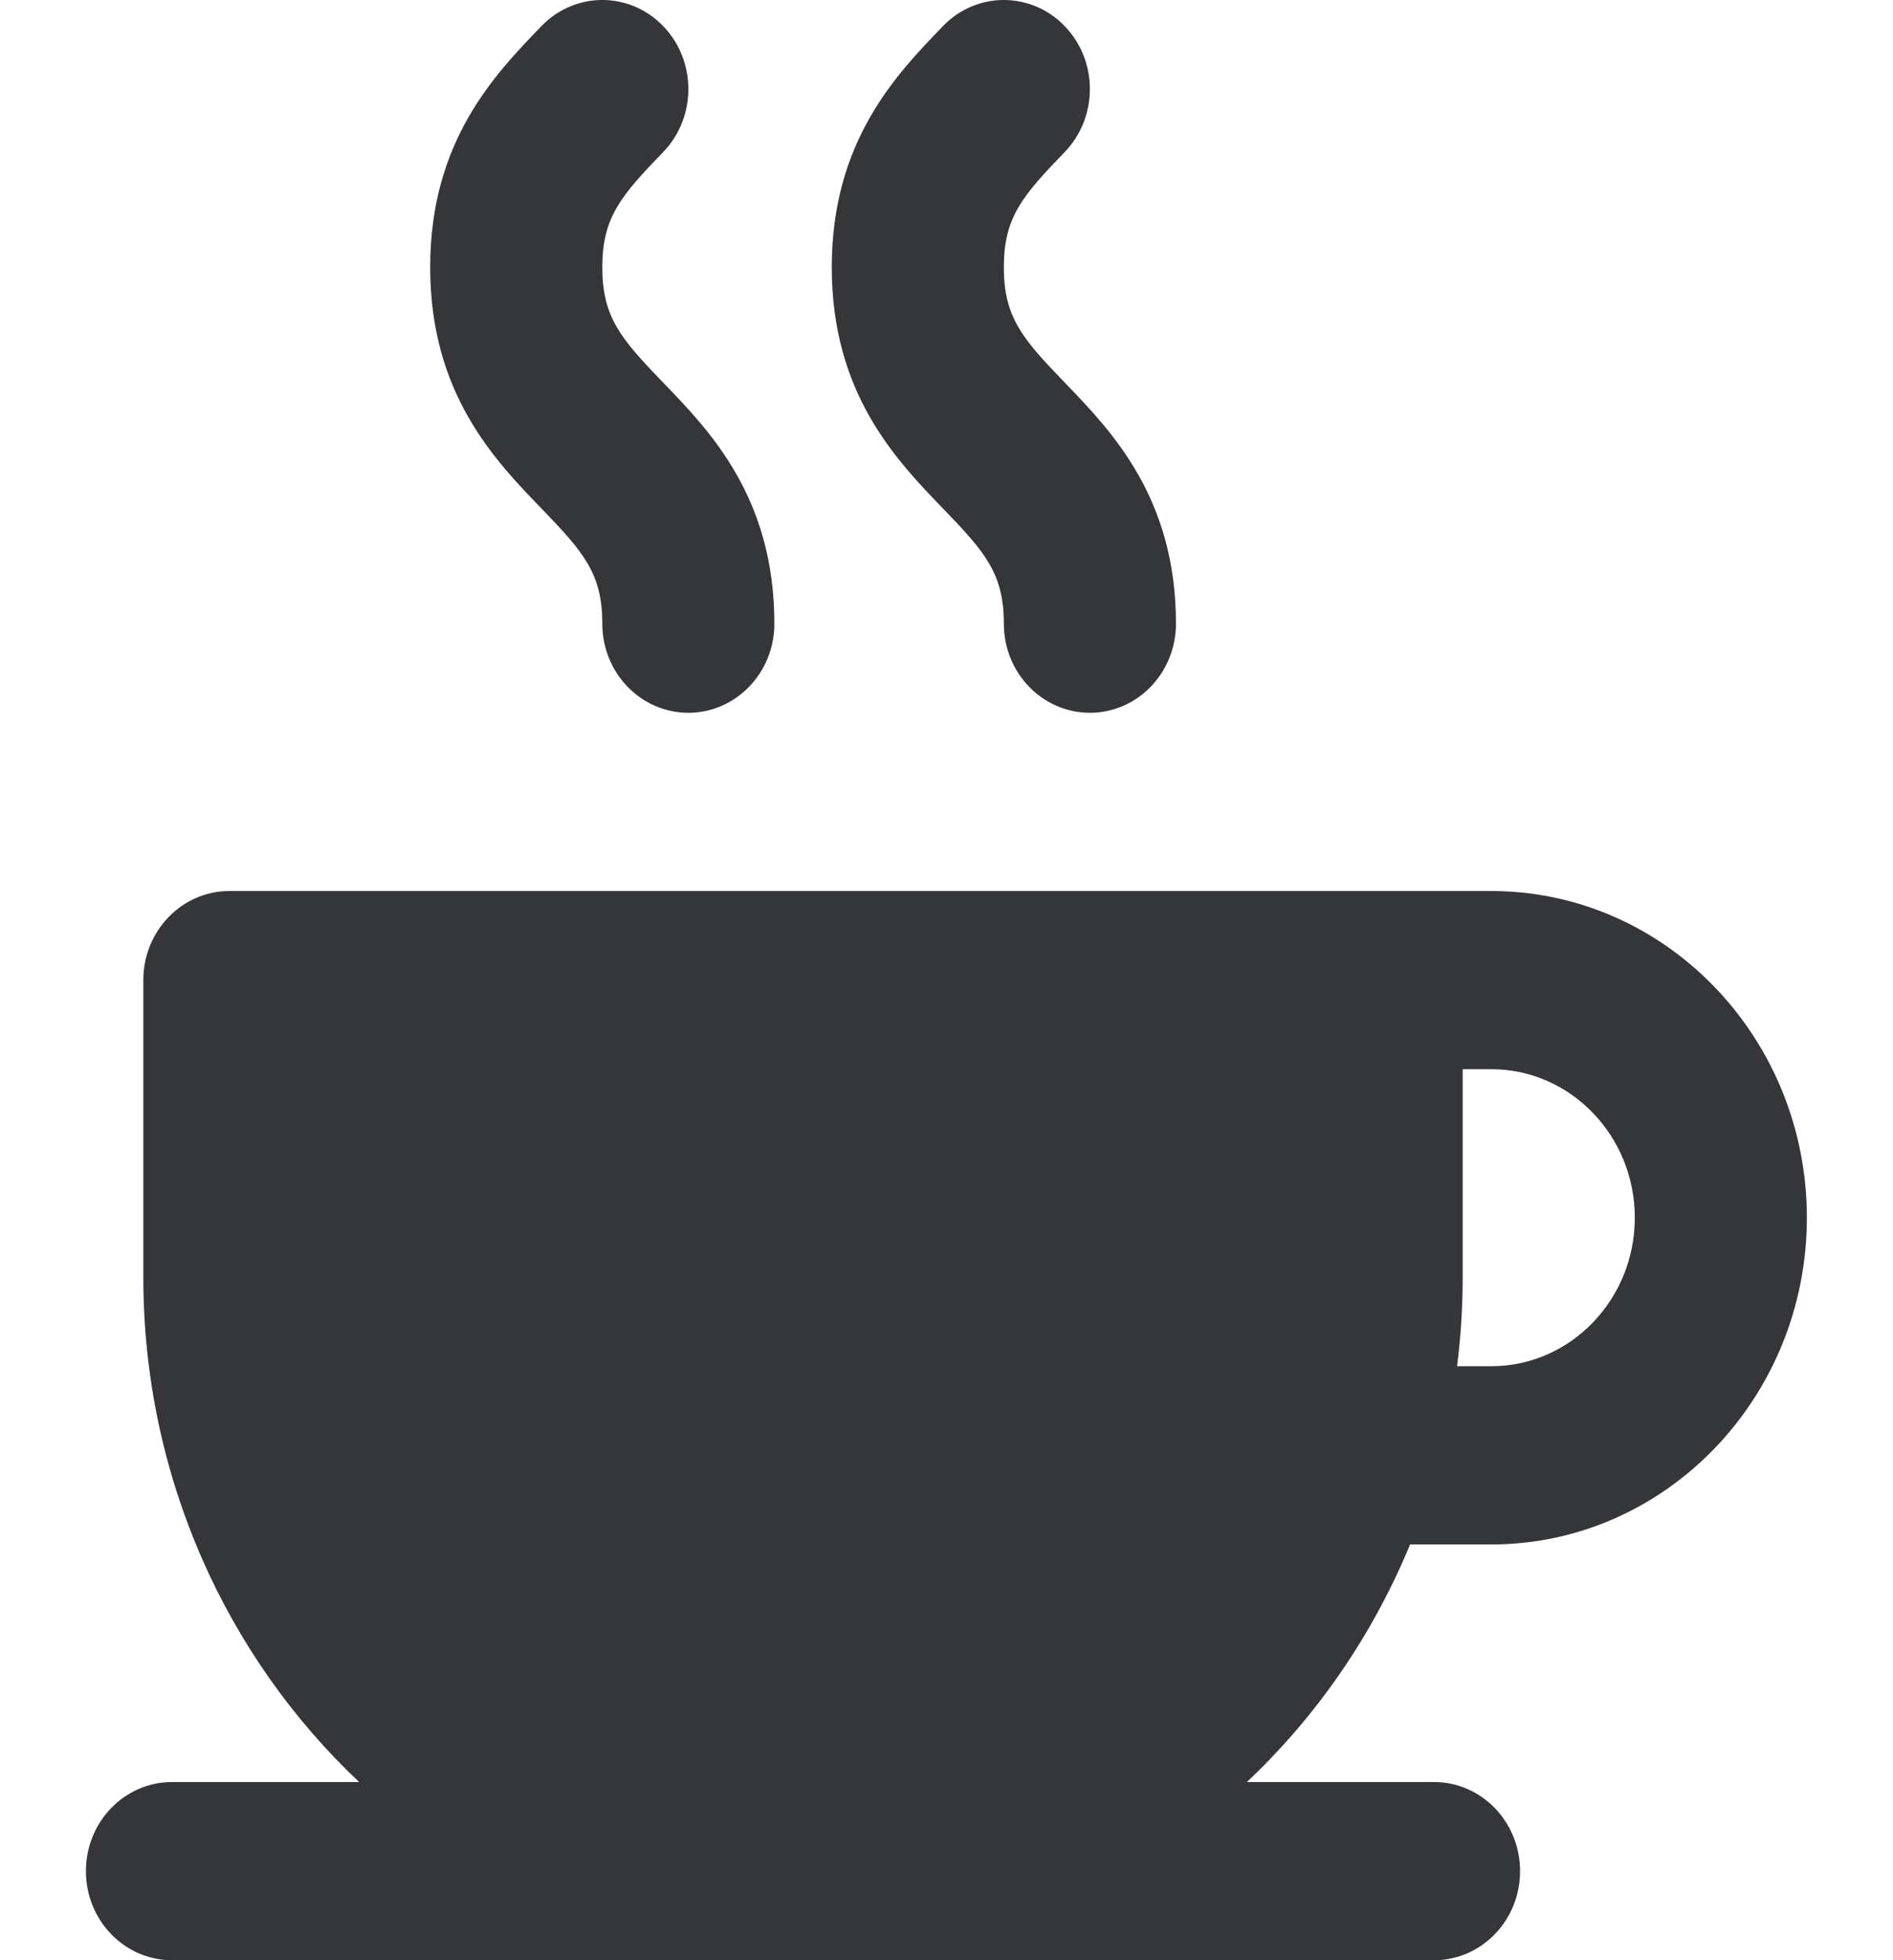
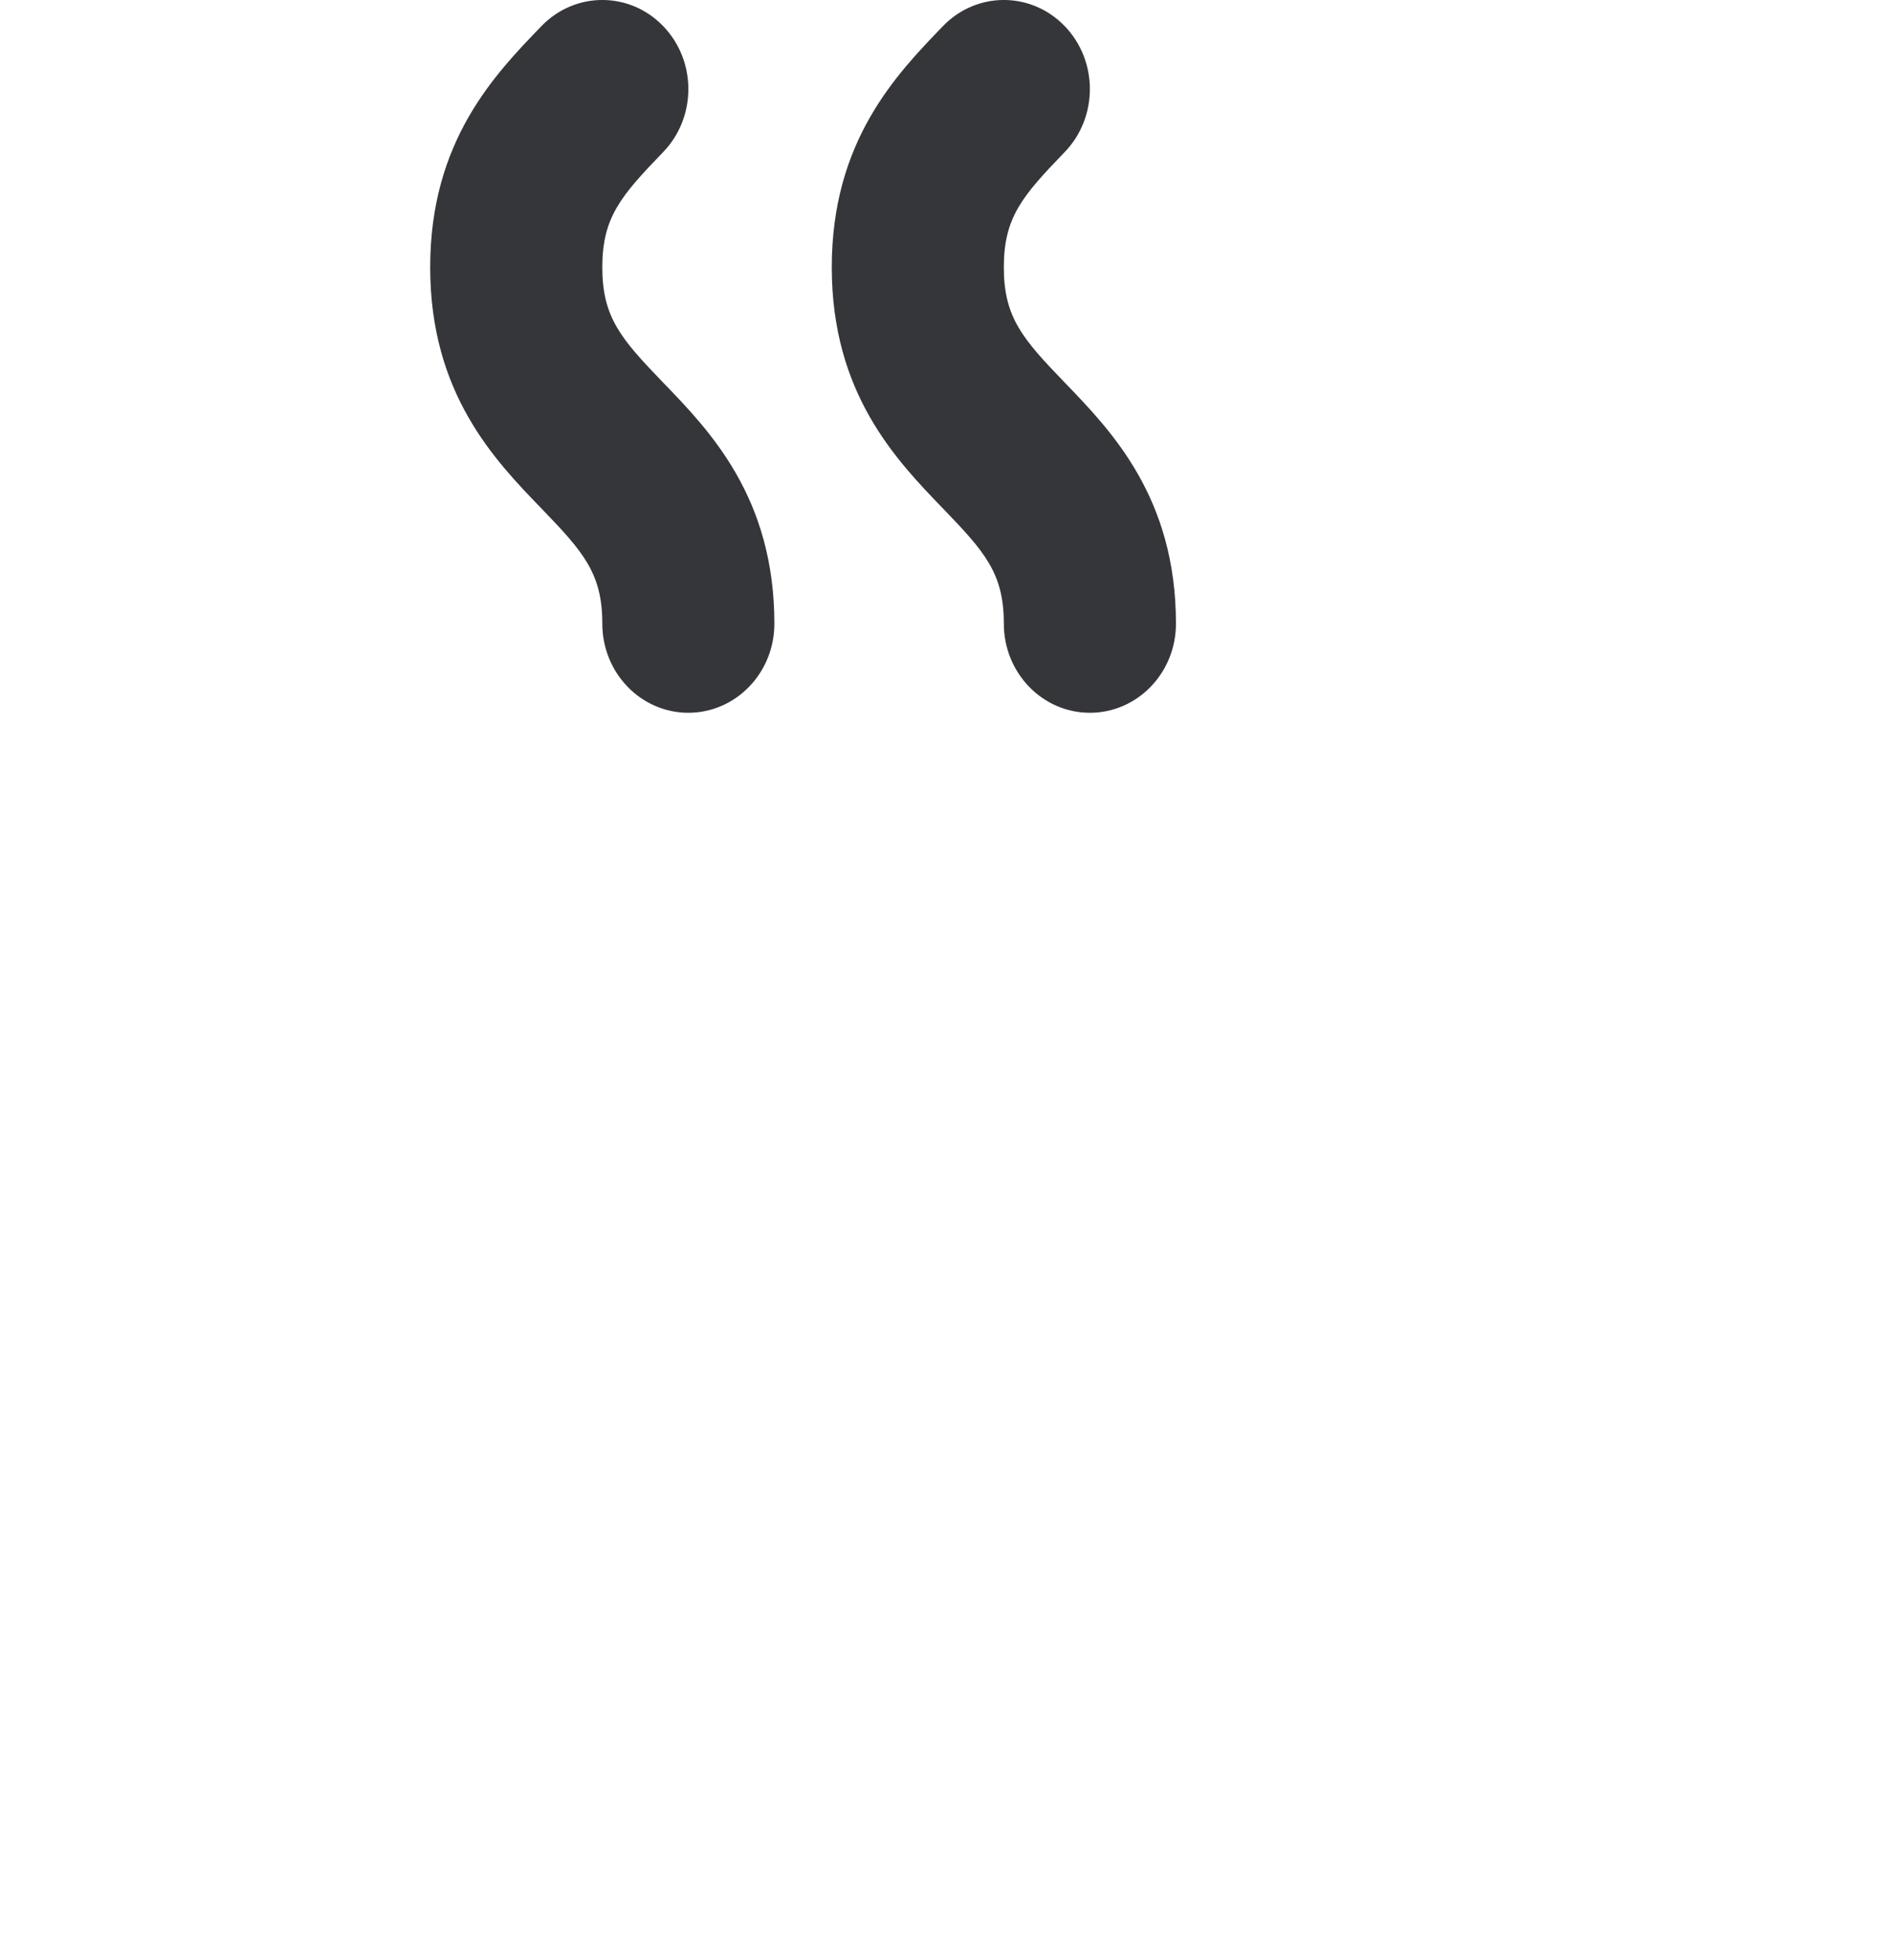
<svg xmlns="http://www.w3.org/2000/svg" width="28" height="29" viewBox="0 0 28 29" fill="none">
  <g clip-path="url(#clip0_2037_1051)">
    <path d="M9.808 5.659C9.184 5.012 8.909 4.695 8.909 3.954C8.909 3.214 9.185 2.897 9.809 2.25C10.306 1.735 10.306 0.901 9.809 0.386C9.312 -0.129 8.506 -0.129 8.009 0.386C7.314 1.105 6.363 2.09 6.363 3.954C6.363 5.819 7.314 6.804 8.009 7.523C8.633 8.169 8.909 8.486 8.909 9.227C8.909 9.955 9.479 10.545 10.181 10.545C10.884 10.545 11.454 9.955 11.454 9.227C11.454 7.363 10.503 6.378 9.808 5.659Z" fill="#35363A" />
    <path d="M15.748 5.659C15.124 5.012 14.848 4.695 14.848 3.954C14.848 3.214 15.124 2.897 15.748 2.25C16.245 1.735 16.245 0.901 15.748 0.386C15.251 -0.129 14.445 -0.129 13.948 0.386C13.254 1.105 12.303 2.09 12.303 3.954C12.303 5.819 13.254 6.804 13.948 7.523C14.572 8.169 14.848 8.486 14.848 9.227C14.848 9.955 15.418 10.545 16.121 10.545C16.824 10.545 17.394 9.955 17.394 9.227C17.394 7.363 16.442 6.378 15.748 5.659Z" fill="#35363A" />
-     <path d="M20.857 22.849H22.059C22.061 22.849 22.062 22.849 22.063 22.849C24.634 22.847 26.726 20.679 26.726 18.015C26.726 15.35 24.633 13.182 22.059 13.182H20.363H3.393C2.69 13.182 2.12 13.772 2.12 14.5V18.894C2.12 21.85 3.352 24.514 5.312 26.364H2.544C1.841 26.364 1.271 26.954 1.271 27.682C1.271 28.41 1.841 29 2.544 29H11.878H21.211C21.914 29 22.484 28.41 22.484 27.682C22.484 26.954 21.914 26.364 21.211 26.364H18.443C19.473 25.392 20.302 24.195 20.857 22.849ZM21.635 18.894V15.818H22.059C23.229 15.818 24.181 16.804 24.181 18.015C24.181 19.227 23.229 20.212 22.059 20.212C22.059 20.212 22.058 20.212 22.058 20.212H21.552C21.607 19.781 21.635 19.341 21.635 18.894Z" fill="#35363A" />
  </g>
  <defs>
    <clipPath id="clip0_2037_1051">
      <rect width="28" height="29" fill="white" />
    </clipPath>
  </defs>
</svg>